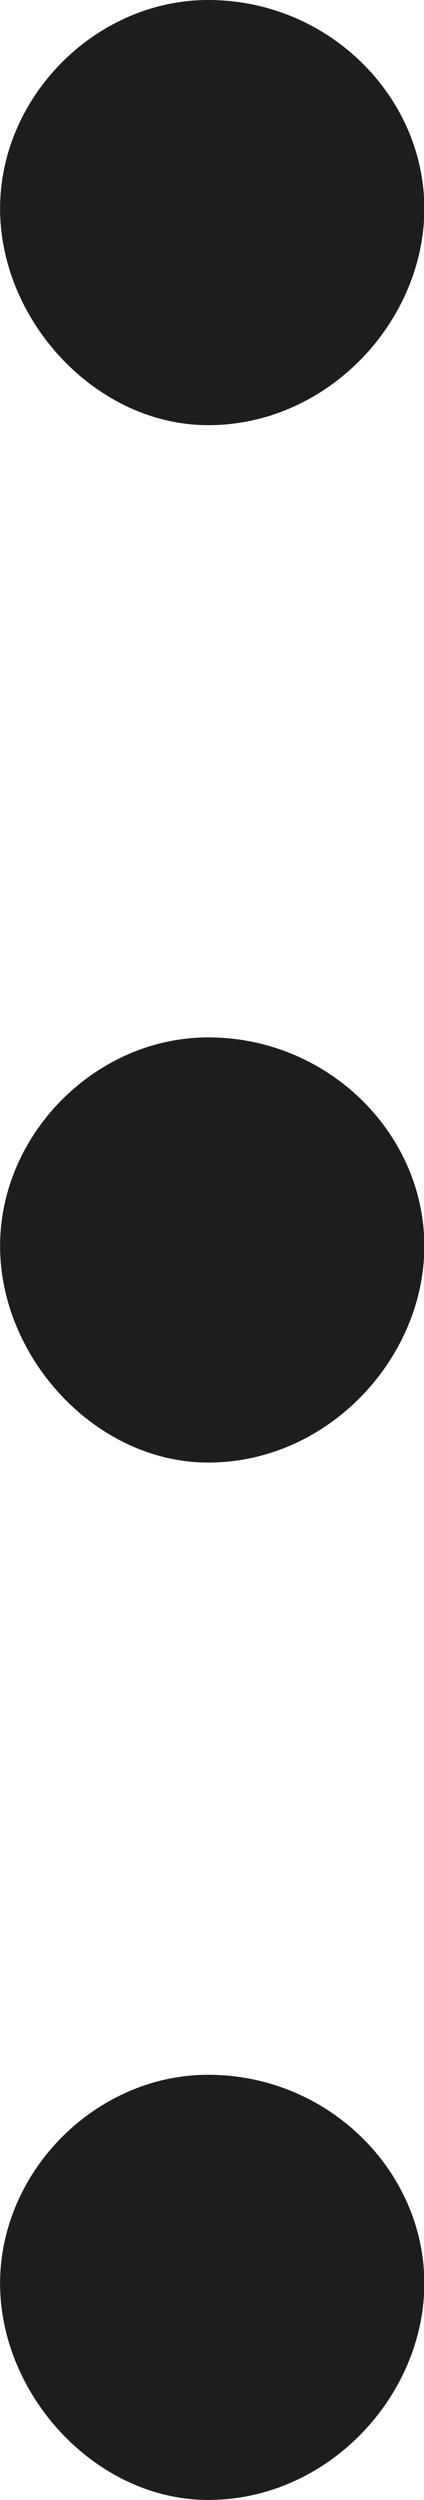
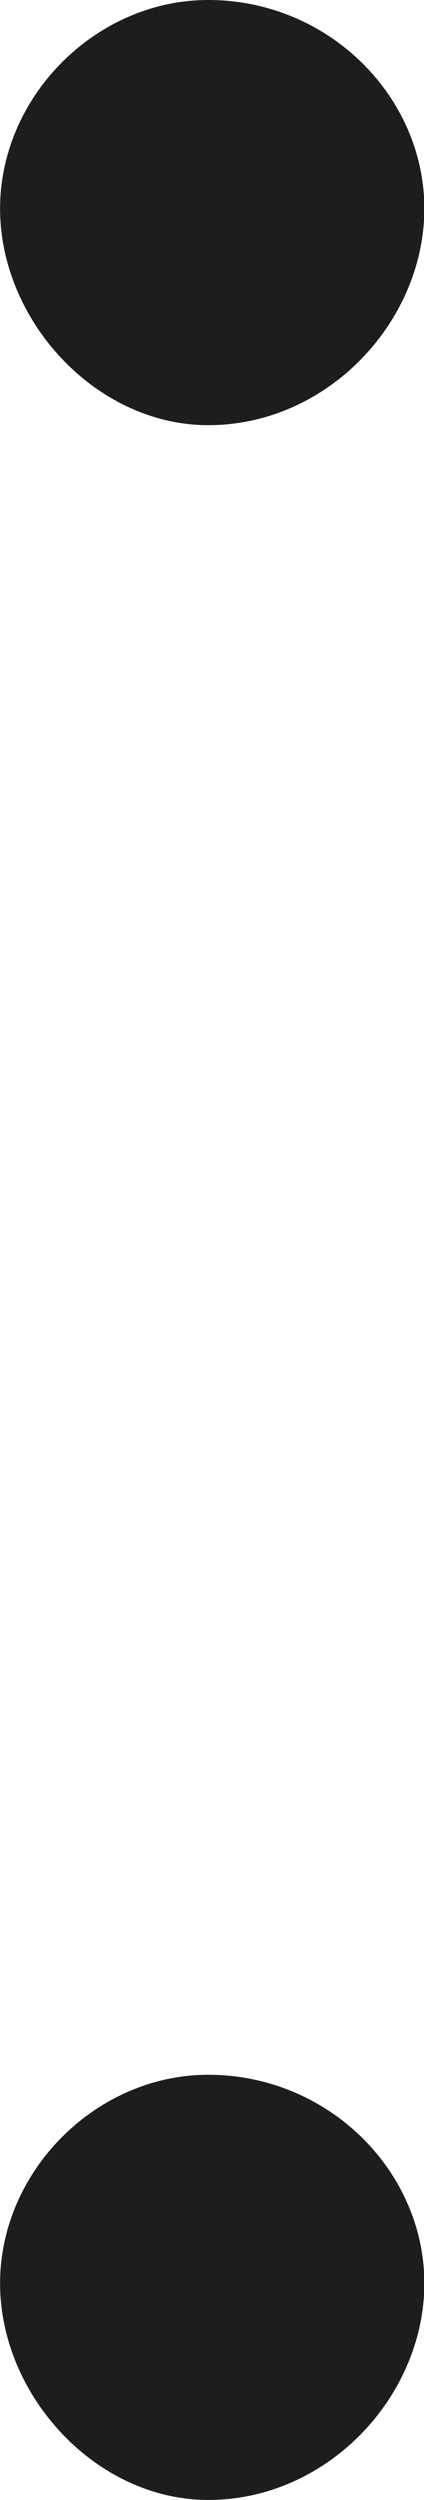
<svg xmlns="http://www.w3.org/2000/svg" xml:space="preserve" width="4.497mm" height="26.458mm" style="shape-rendering:geometricPrecision; text-rendering:geometricPrecision; image-rendering:optimizeQuality; fill-rule:evenodd; clip-rule:evenodd" viewBox="0 0 10.06 59.21">
  <defs>
    <style type="text/css">  .fil0 {fill:#1D1D1E;fill-rule:nonzero}  </style>
  </defs>
  <g id="Слой_x0020_1">
    <g id="_2221227349728">
-       <path class="fil0" d="M-0 29.51c0,-2.66 2.28,-4.94 4.94,-4.94 2.85,0 5.13,2.28 5.13,4.94 0,2.66 -2.28,5.13 -5.13,5.13 -2.66,0 -4.94,-2.47 -4.94,-5.13z" />
      <path class="fil0" d="M-0 54.08c0,-2.66 2.28,-4.94 4.94,-4.94 2.85,0 5.13,2.28 5.13,4.94 0,2.66 -2.28,5.13 -5.13,5.13 -2.66,0 -4.94,-2.47 -4.94,-5.13z" />
      <path class="fil0" d="M-0 4.94c0,-2.66 2.28,-4.94 4.94,-4.94 2.85,0 5.13,2.28 5.13,4.94 0,2.66 -2.28,5.13 -5.13,5.13 -2.66,0 -4.94,-2.47 -4.94,-5.13z" />
    </g>
  </g>
</svg>